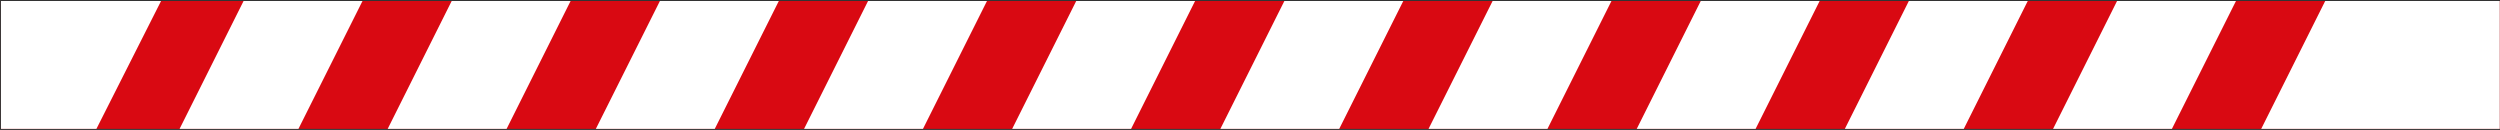
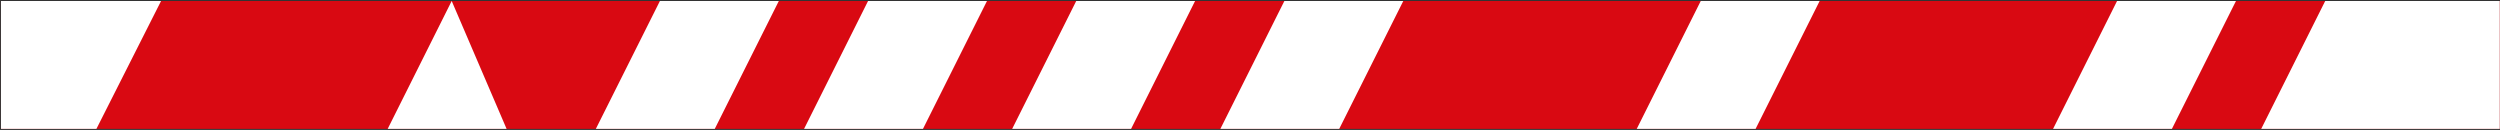
<svg xmlns="http://www.w3.org/2000/svg" width="2001" height="104" viewBox="0 0 2001 104" fill="none">
  <rect x="0" y="0" width="2001" height="104" fill="#333333" stroke="none" />
  <g clip-path="url(#clip0_1320_425)">
    <rect width="2000" height="102.369" transform="translate(0.781 0.785)" fill="#D90912" />
    <path d="M0.781 0.785H128.923L77.173 103.154H0.781V0.785Z" fill="white" />
-     <path d="M238.865 103.154H143.734L194.97 0.785H290.152L238.865 103.154Z" fill="white" />
-     <path d="M405.479 103.154H310.297L361.533 0.785H456.715L405.479 103.154Z" fill="white" />
+     <path d="M405.479 103.154H310.297L361.533 0.785L405.479 103.154Z" fill="white" />
    <path d="M572.096 103.154H476.914L528.201 0.785H623.383L572.096 103.154Z" fill="white" />
    <path d="M738.752 103.154H643.57L694.806 0.785H789.988L738.752 103.154Z" fill="white" />
    <path d="M905.315 103.154H810.133L861.42 0.785H956.551L905.315 103.154Z" fill="white" />
    <path d="M1071.91 103.154H976.781L1028.02 0.785H1123.2L1071.91 103.154Z" fill="white" />
-     <path d="M1238.58 103.154H1143.4L1194.69 0.785H1289.82L1238.58 103.154Z" fill="white" />
    <path d="M1405.17 103.154H1310.04L1361.28 0.785H1456.46L1405.17 103.154Z" fill="white" />
-     <path d="M1571.8 103.154H1476.62L1527.85 0.785H1623.03L1571.8 103.154Z" fill="white" />
    <path d="M1738.4 103.154H1643.27L1694.5 0.785H1789.68L1738.4 103.154Z" fill="white" />
    <path d="M2000.8 103.154H1809.87L1861.1 0.785H2000.8V103.154Z" fill="white" />
  </g>
  <defs>
    <clipPath id="clip0_1320_425">
      <rect width="2000" height="102.369" fill="white" transform="translate(0.781 0.785)" />
    </clipPath>
  </defs>
</svg>